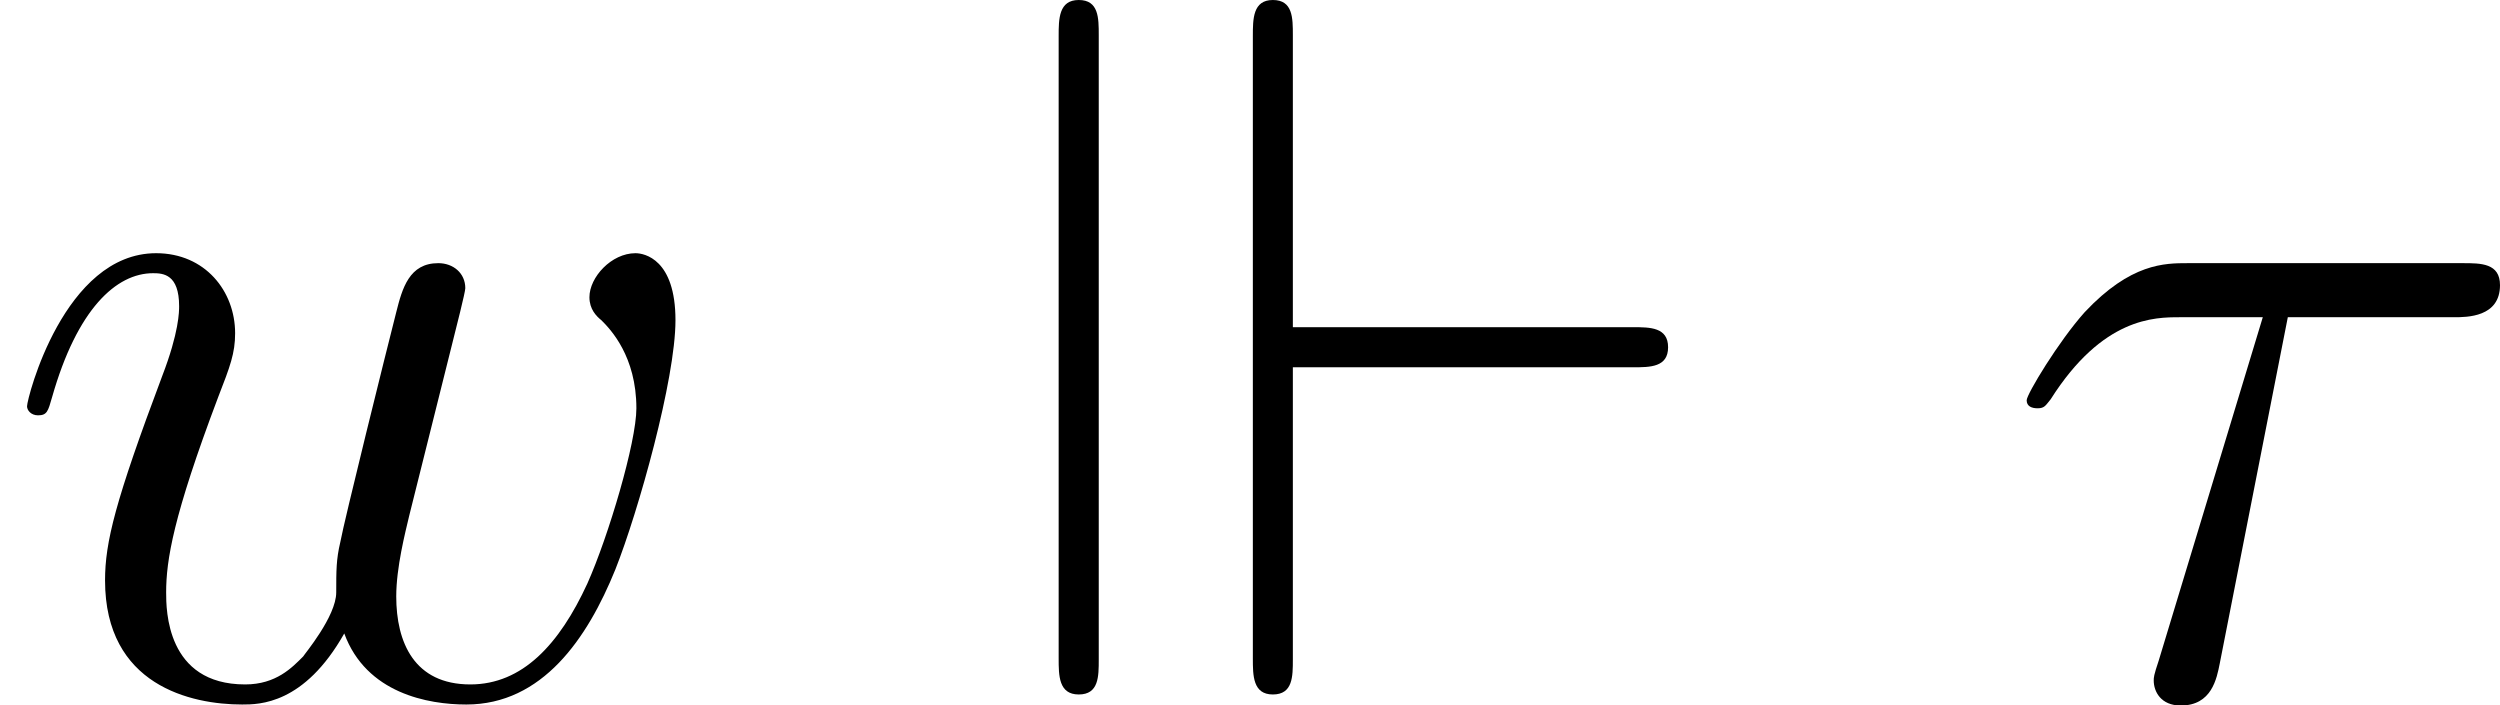
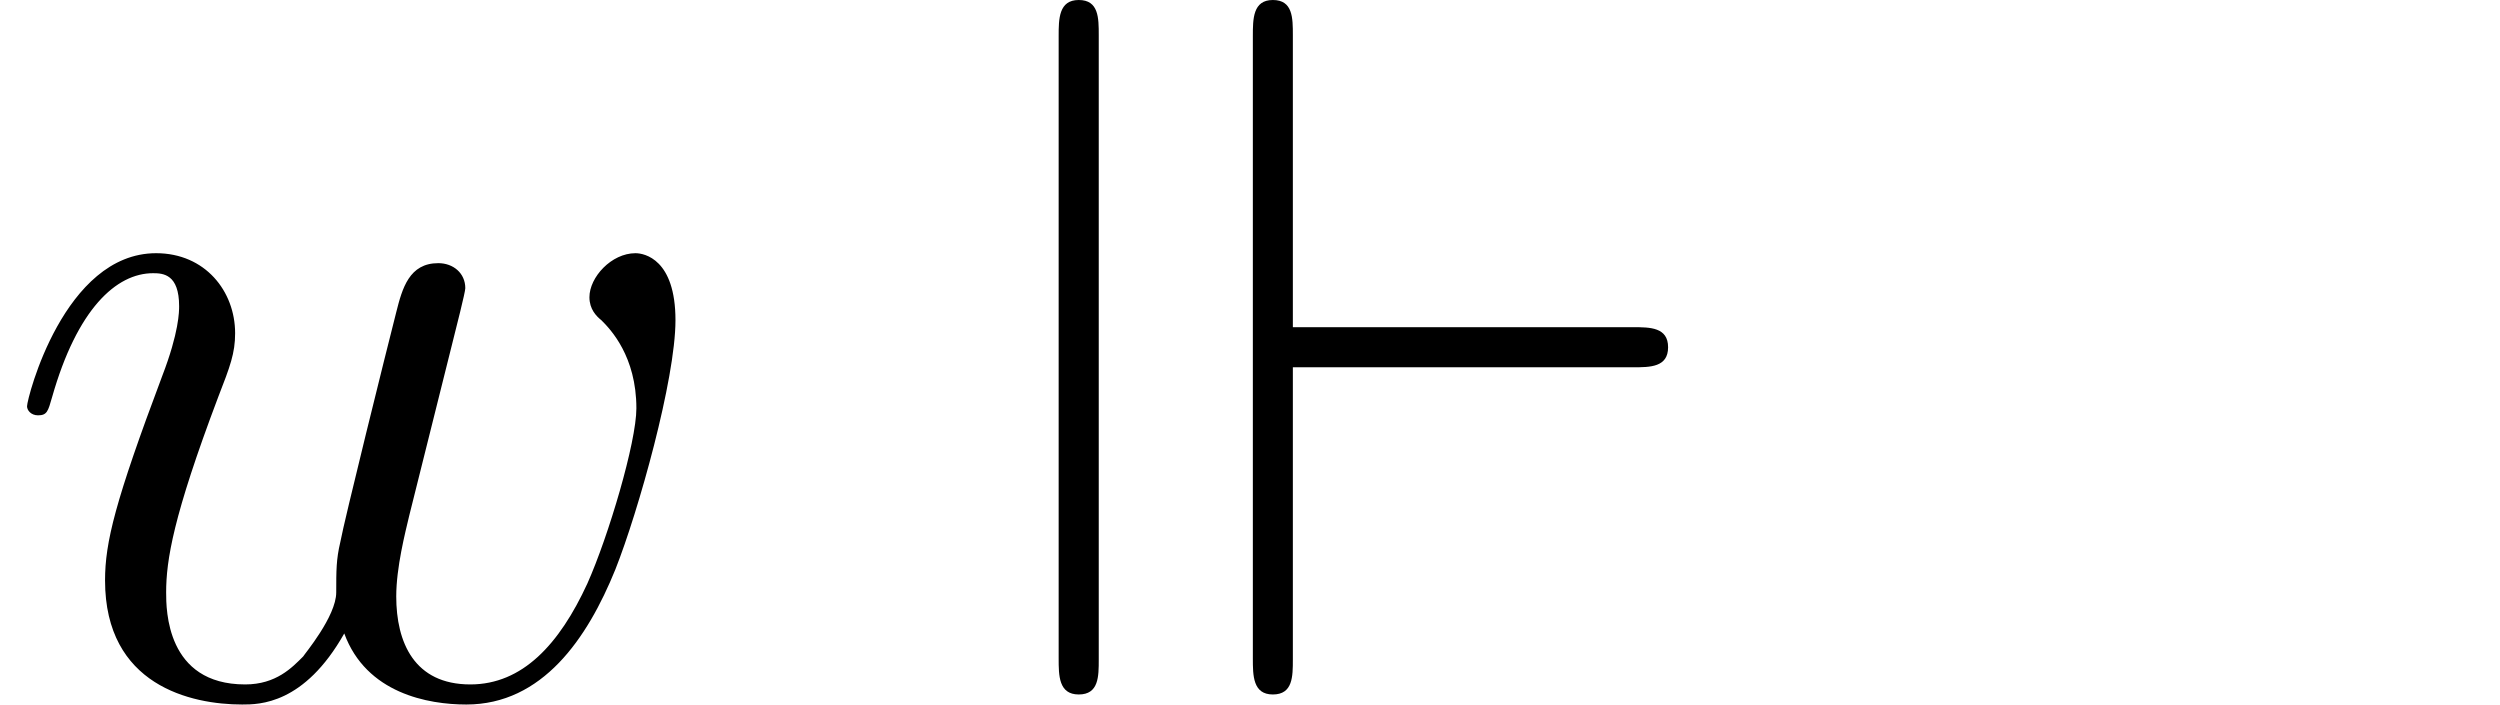
<svg xmlns="http://www.w3.org/2000/svg" xmlns:xlink="http://www.w3.org/1999/xlink" height="8.428pt" version="1.1" viewBox="0 -8.297 29.868 8.428" width="29.868pt">
  <defs>
    <path d="M1.148 -7.878C1.148 -8.082 1.148 -8.297 0.909 -8.297S0.669 -8.07 0.669 -7.867V-0.43C0.669 -0.227 0.669 0 0.909 0S1.148 -0.215 1.148 -0.418V-7.878ZM3.467 -3.909H7.532C7.735 -3.909 7.95 -3.909 7.95 -4.148S7.735 -4.388 7.532 -4.388H3.467V-7.878C3.467 -8.082 3.467 -8.297 3.228 -8.297S2.989 -8.07 2.989 -7.867V-0.43C2.989 -0.227 2.989 0 3.228 0S3.467 -0.215 3.467 -0.418V-3.909Z" id="g0-13" />
-     <path d="M3.431 -4.507H5.416C5.571 -4.507 5.966 -4.507 5.966 -4.89C5.966 -5.153 5.738 -5.153 5.523 -5.153H2.236C1.961 -5.153 1.554 -5.153 1.004 -4.567C0.693 -4.22 0.311 -3.587 0.311 -3.515S0.371 -3.419 0.442 -3.419C0.526 -3.419 0.538 -3.455 0.598 -3.527C1.219 -4.507 1.841 -4.507 2.14 -4.507H3.132L1.889 -0.406C1.829 -0.227 1.829 -0.203 1.829 -0.167C1.829 -0.036 1.913 0.132 2.152 0.132C2.523 0.132 2.582 -0.191 2.618 -0.371L3.431 -4.507Z" id="g1-28" />
    <path d="M4.113 -0.729C4.376 -0.012 5.117 0.12 5.571 0.12C6.48 0.12 7.018 -0.669 7.352 -1.494C7.627 -2.188 8.07 -3.766 8.07 -4.471C8.07 -5.2 7.699 -5.272 7.592 -5.272C7.305 -5.272 7.042 -4.985 7.042 -4.746C7.042 -4.603 7.125 -4.519 7.185 -4.471C7.293 -4.364 7.603 -4.041 7.603 -3.419C7.603 -3.013 7.269 -1.889 7.018 -1.327C6.683 -0.598 6.241 -0.12 5.619 -0.12C4.949 -0.12 4.734 -0.622 4.734 -1.172C4.734 -1.518 4.842 -1.937 4.89 -2.14L5.392 -4.148C5.452 -4.388 5.559 -4.806 5.559 -4.854C5.559 -5.033 5.416 -5.153 5.236 -5.153C4.89 -5.153 4.806 -4.854 4.734 -4.567C4.615 -4.101 4.113 -2.08 4.065 -1.817C4.017 -1.614 4.017 -1.482 4.017 -1.219C4.017 -0.933 3.634 -0.478 3.622 -0.454C3.491 -0.323 3.3 -0.12 2.929 -0.12C1.985 -0.12 1.985 -1.016 1.985 -1.219C1.985 -1.602 2.068 -2.128 2.606 -3.551C2.75 -3.921 2.809 -4.077 2.809 -4.316C2.809 -4.818 2.451 -5.272 1.865 -5.272C0.765 -5.272 0.323 -3.539 0.323 -3.443C0.323 -3.395 0.371 -3.335 0.454 -3.335C0.562 -3.335 0.574 -3.383 0.622 -3.551C0.921 -4.603 1.387 -5.033 1.829 -5.033C1.949 -5.033 2.14 -5.021 2.14 -4.639C2.14 -4.579 2.14 -4.328 1.937 -3.802C1.375 -2.307 1.255 -1.817 1.255 -1.363C1.255 -0.108 2.283 0.12 2.893 0.12C3.096 0.12 3.634 0.12 4.113 -0.729Z" id="g1-119" />
  </defs>
  <g id="page1">
    <use x="0" xlink:href="#g1-119" y="0" />
    <use x="11.979" xlink:href="#g0-13" y="0" />
    <use x="23.902" xlink:href="#g1-28" y="0" />
  </g>
</svg>